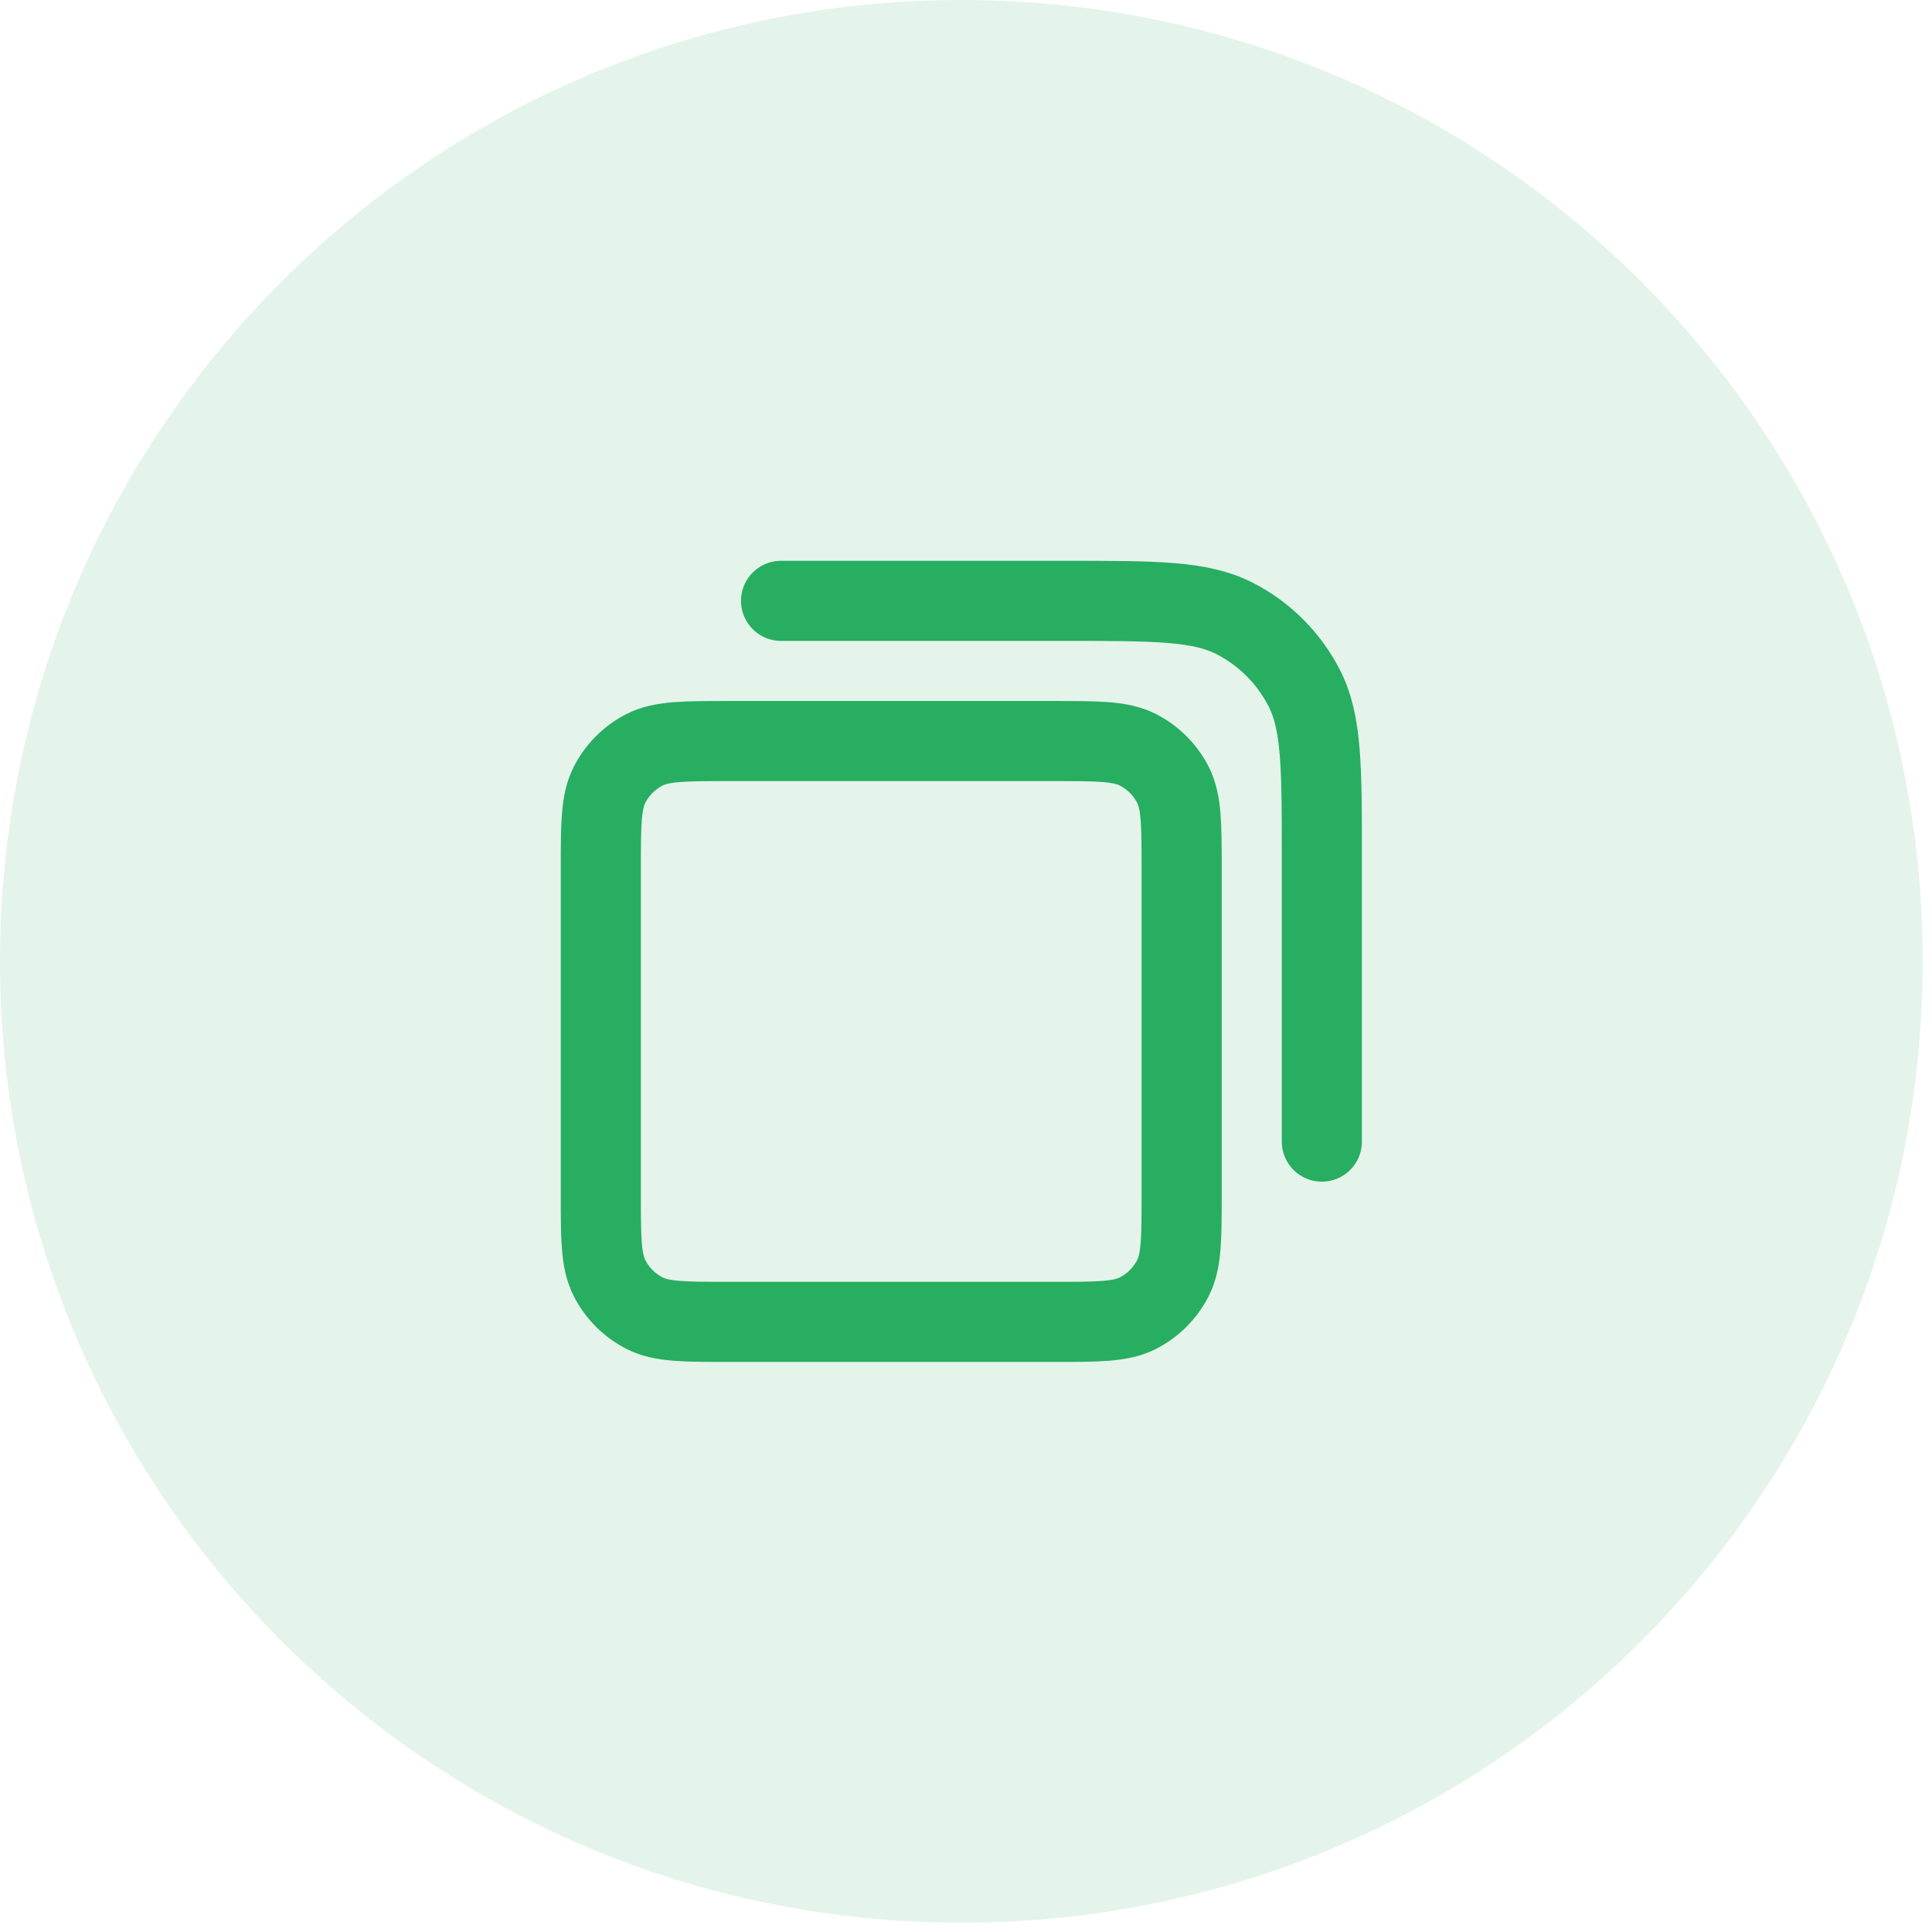
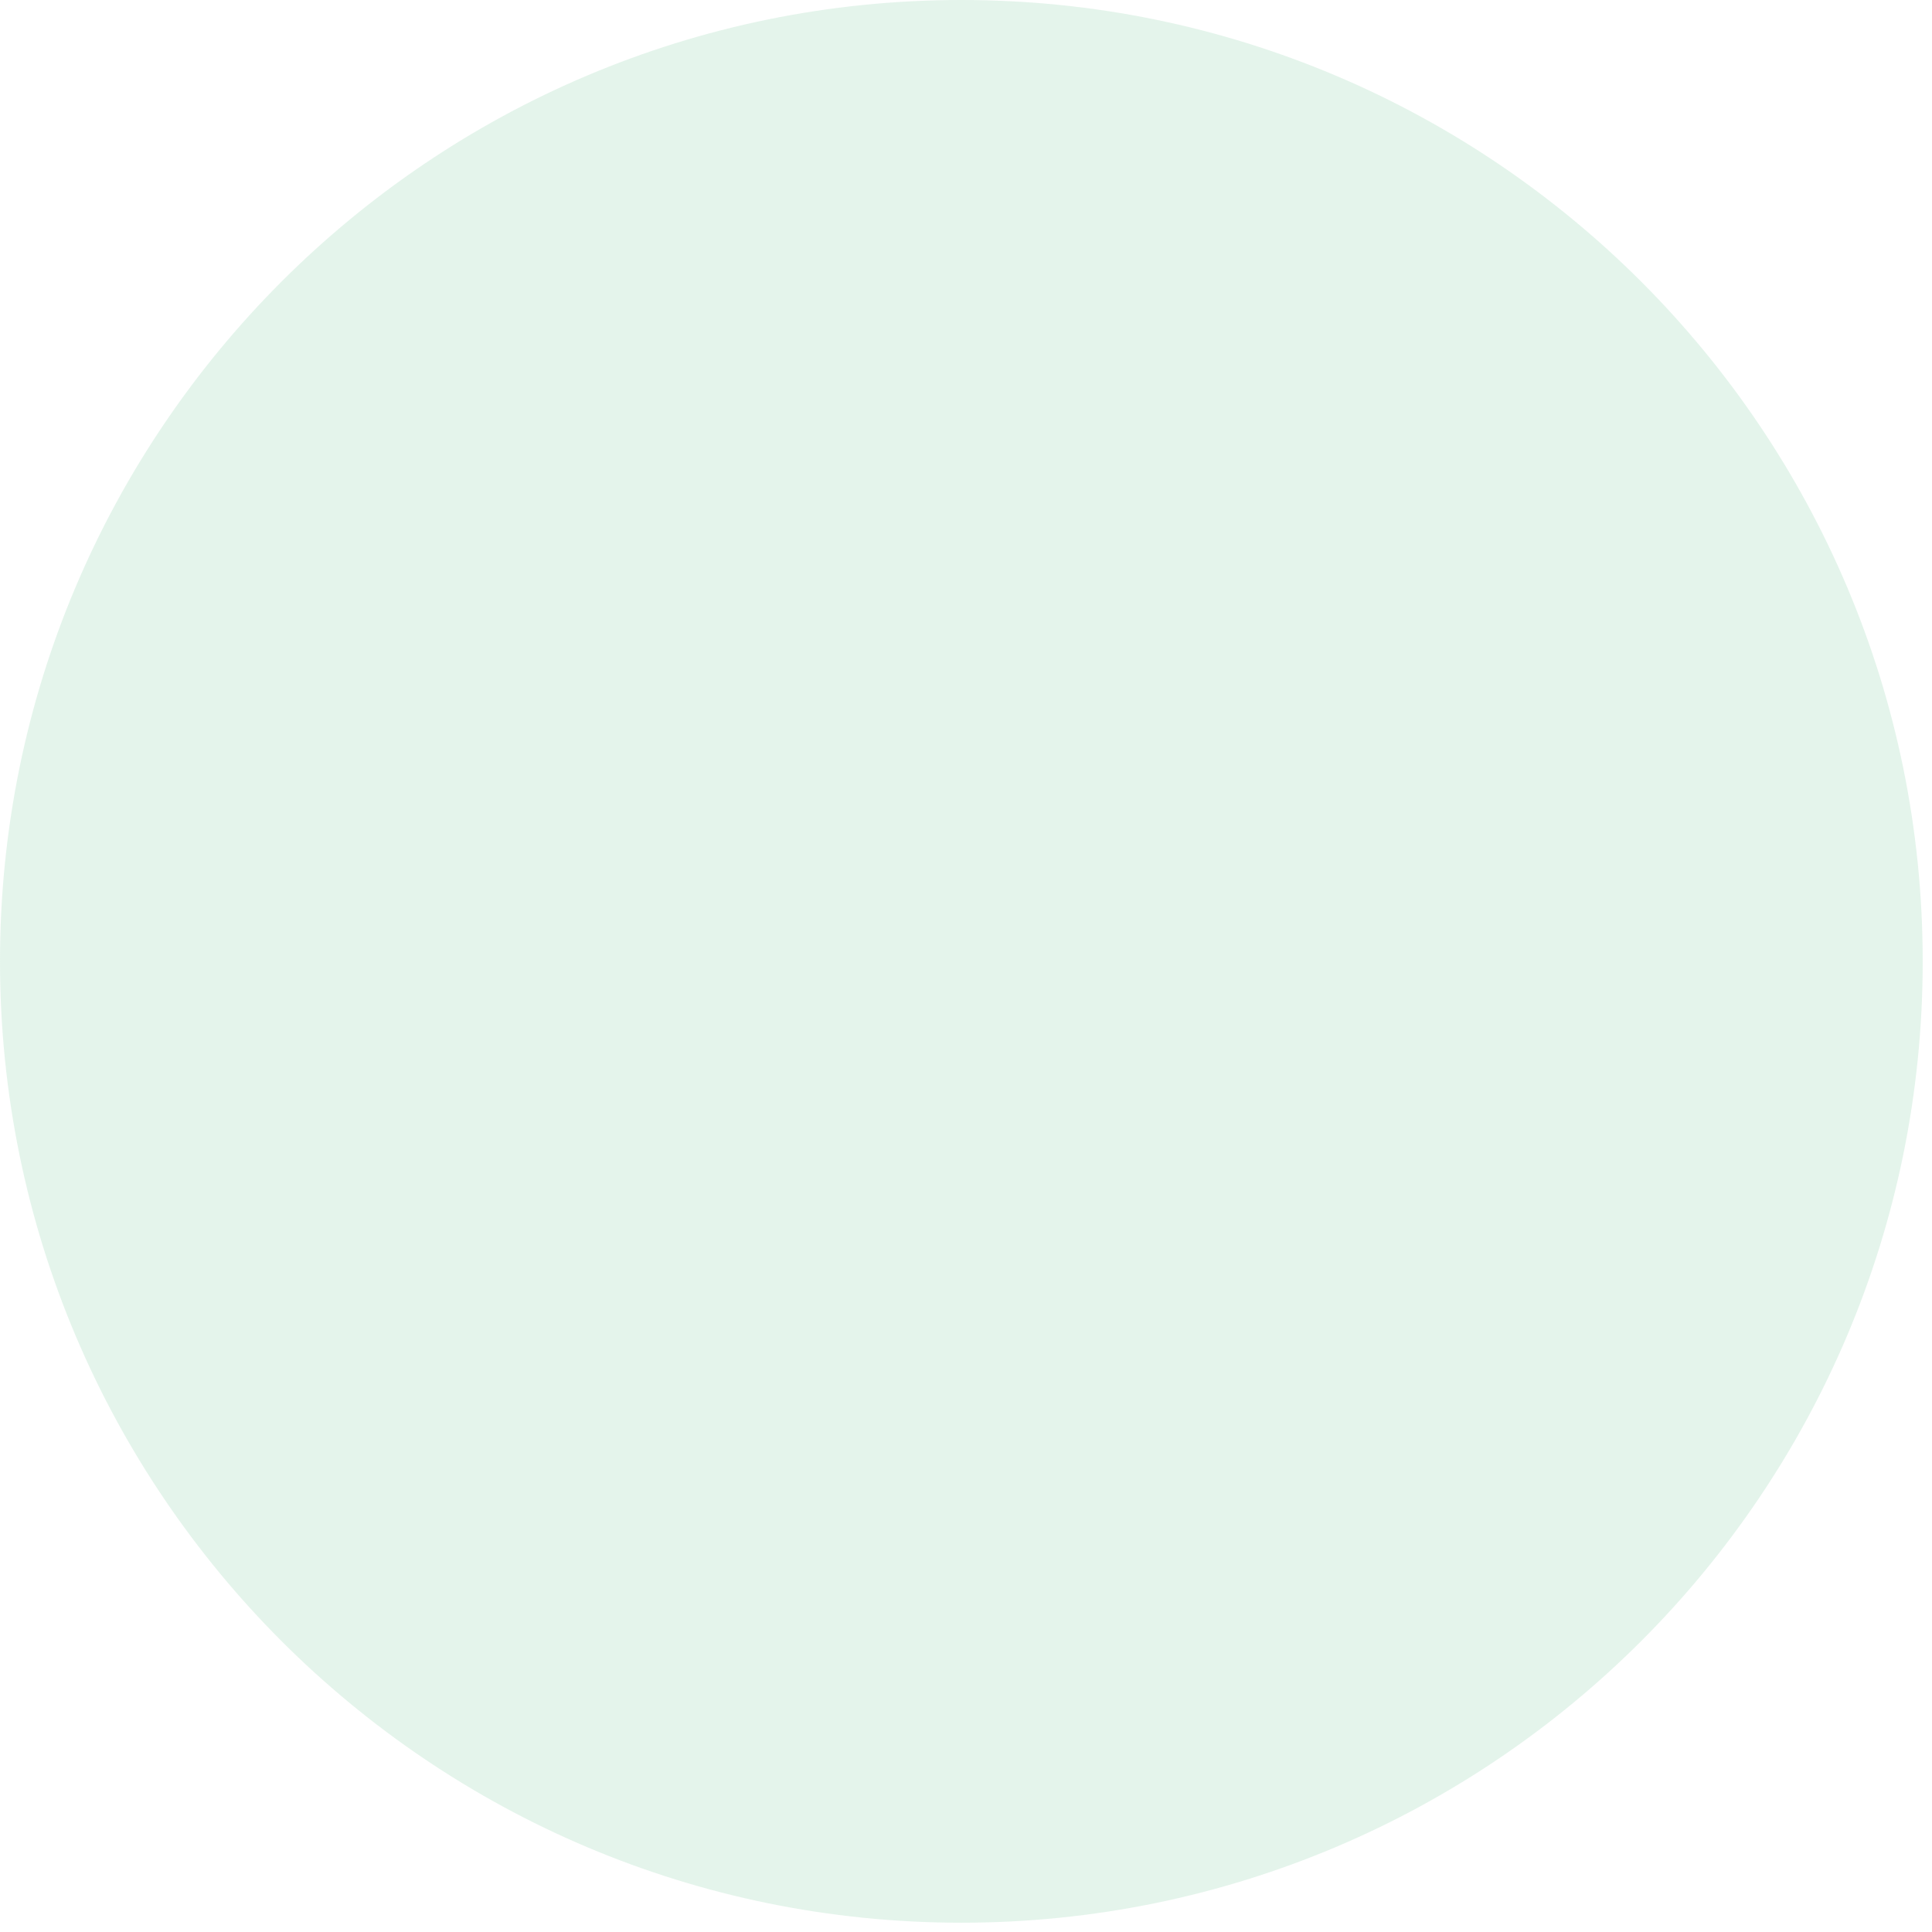
<svg xmlns="http://www.w3.org/2000/svg" width="58" height="58" viewBox="0 0 58 58" fill="none">
  <path d="M0 28.861C0 12.921 12.921 0 28.861 0C44.8 0 57.721 12.921 57.721 28.861C57.721 44.8 44.8 57.721 28.861 57.721C12.921 57.721 0 44.8 0 28.861Z" fill="#98D5B2" fill-opacity="0.26" />
-   <path d="M23.448 18.038H31.986C34.68 18.038 36.027 18.038 37.056 18.562C37.961 19.023 38.697 19.759 39.158 20.665C39.683 21.693 39.683 23.04 39.683 25.734V34.272M21.885 39.684H31.626C32.973 39.684 33.646 39.684 34.161 39.422C34.613 39.191 34.981 38.823 35.212 38.37C35.474 37.856 35.474 37.182 35.474 35.836V26.095C35.474 24.748 35.474 24.075 35.212 23.56C34.981 23.108 34.613 22.74 34.161 22.509C33.646 22.247 32.973 22.247 31.626 22.247H21.885C20.538 22.247 19.865 22.247 19.35 22.509C18.898 22.74 18.53 23.108 18.299 23.56C18.037 24.075 18.037 24.748 18.037 26.095V35.836C18.037 37.182 18.037 37.856 18.299 38.37C18.53 38.823 18.898 39.191 19.35 39.422C19.865 39.684 20.538 39.684 21.885 39.684Z" stroke="#27AE61" stroke-width="2.405" stroke-linecap="round" stroke-linejoin="round" />
</svg>